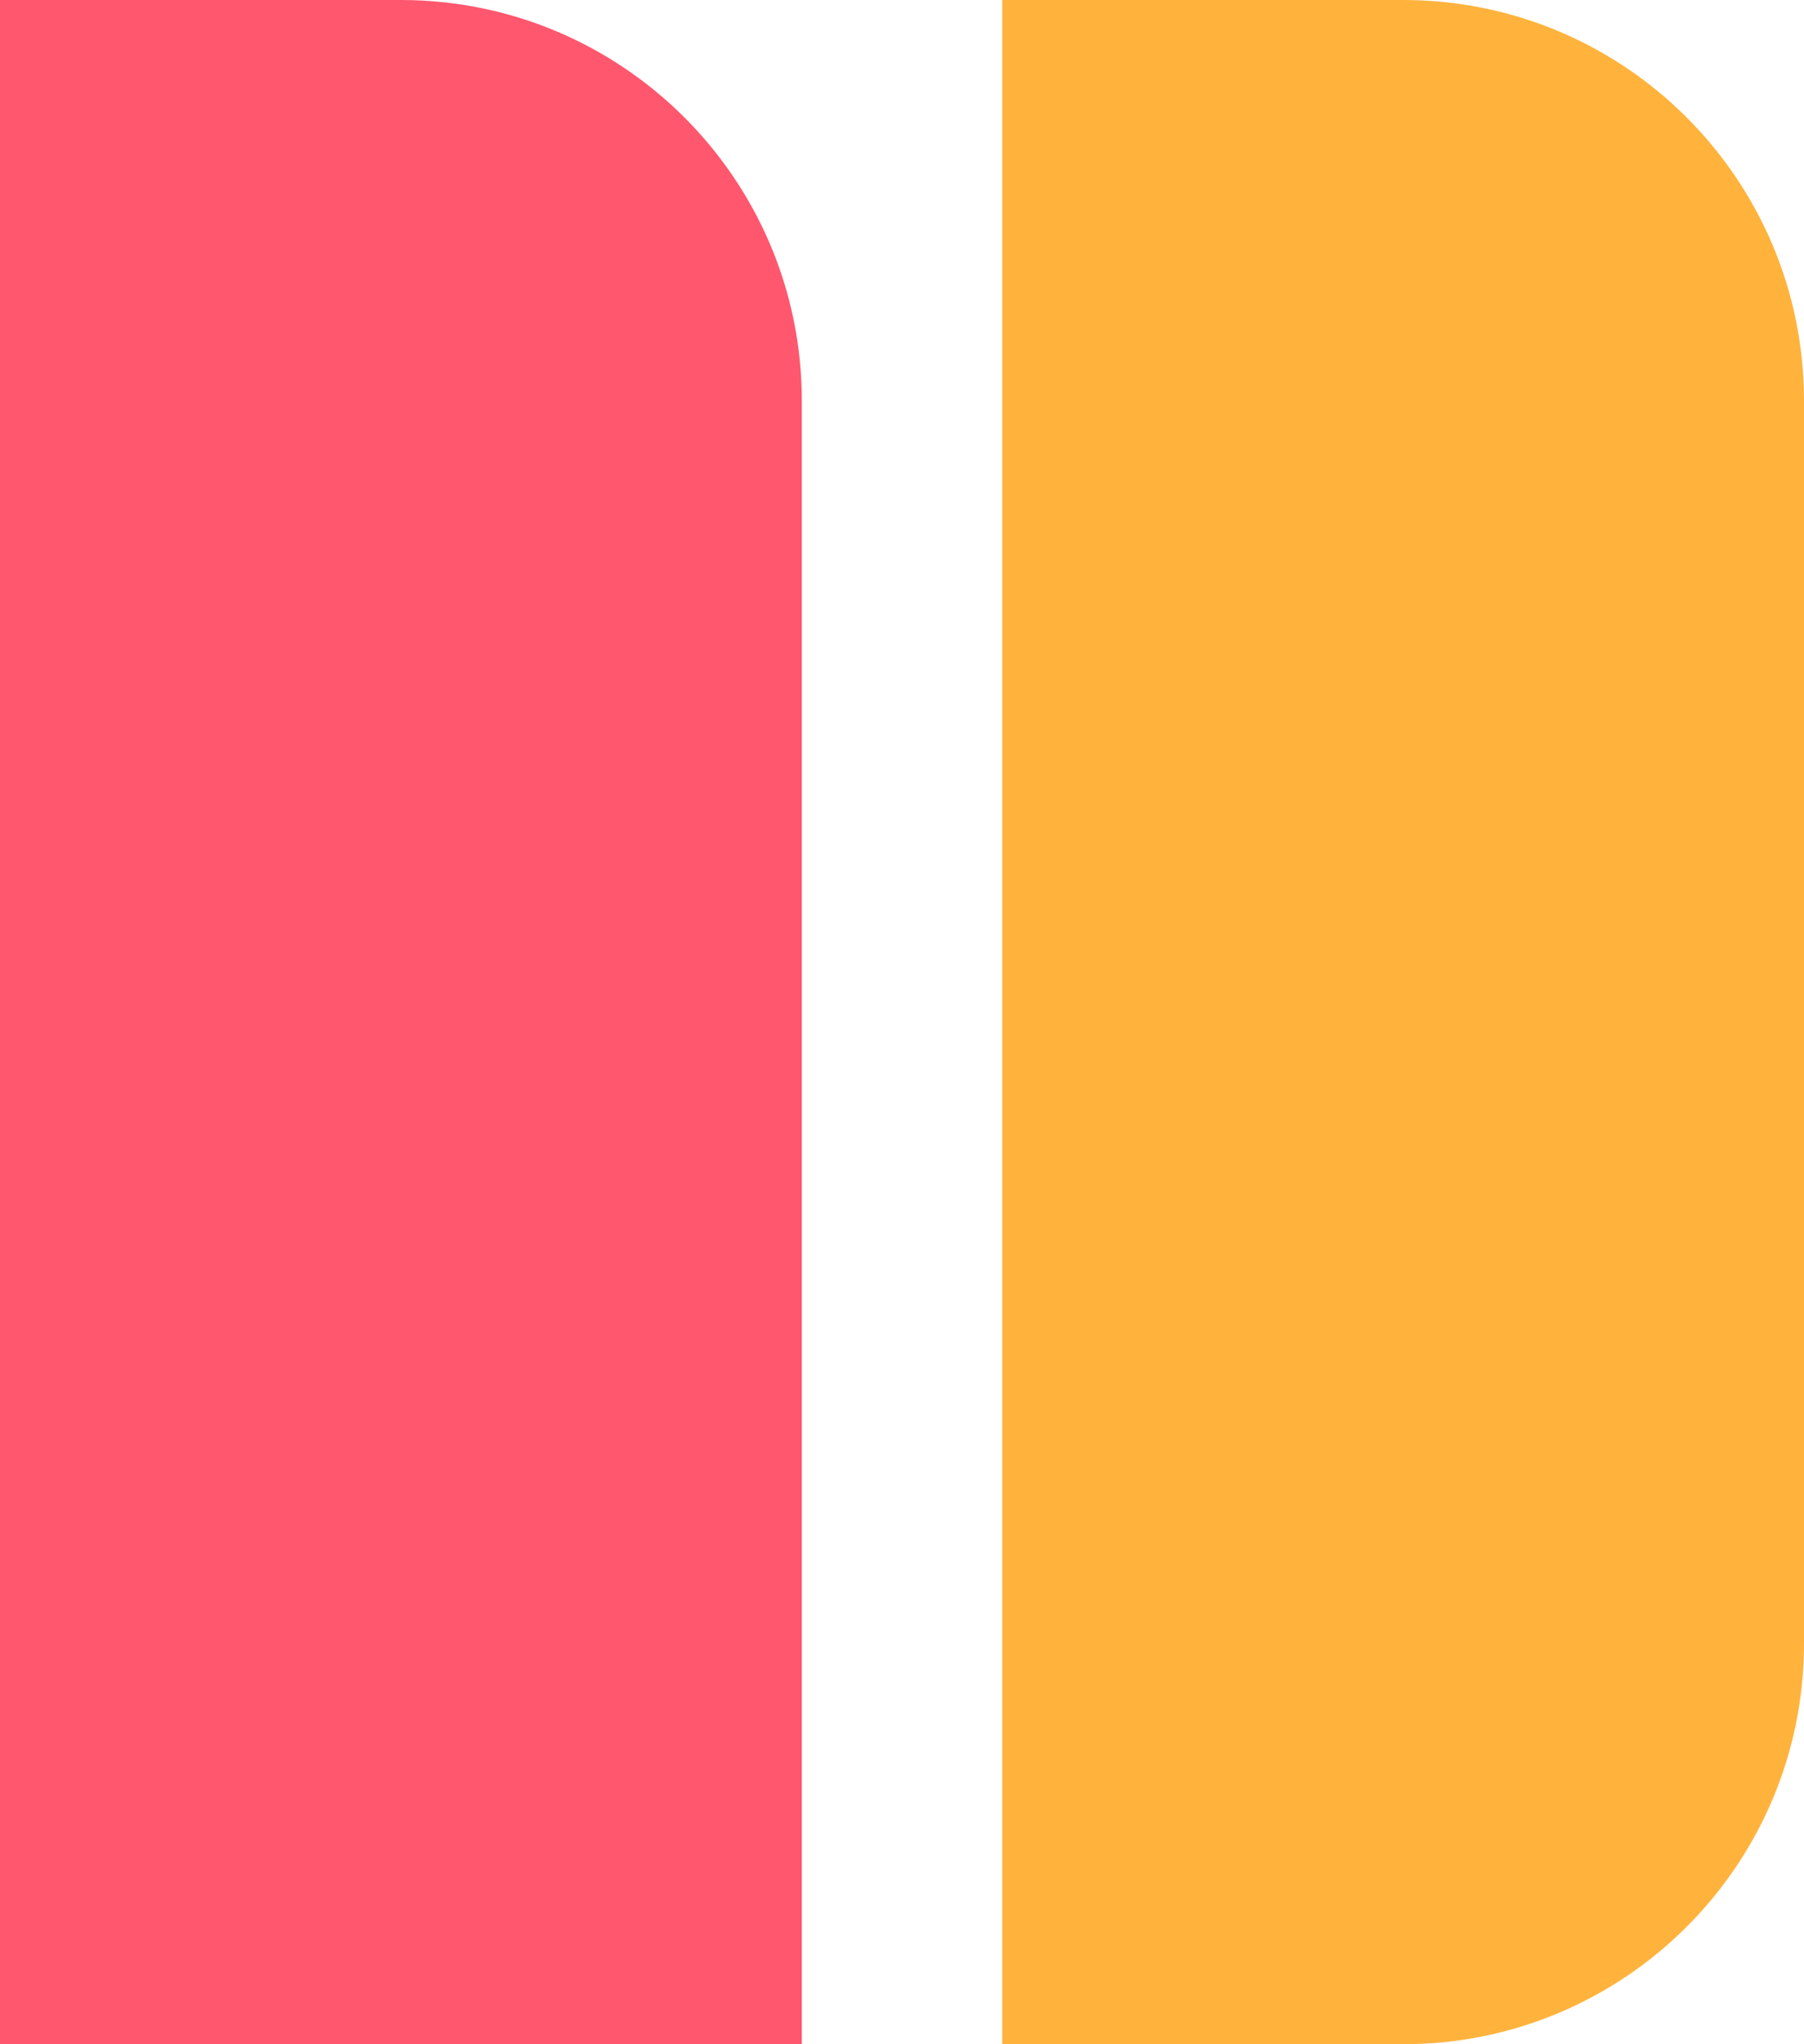
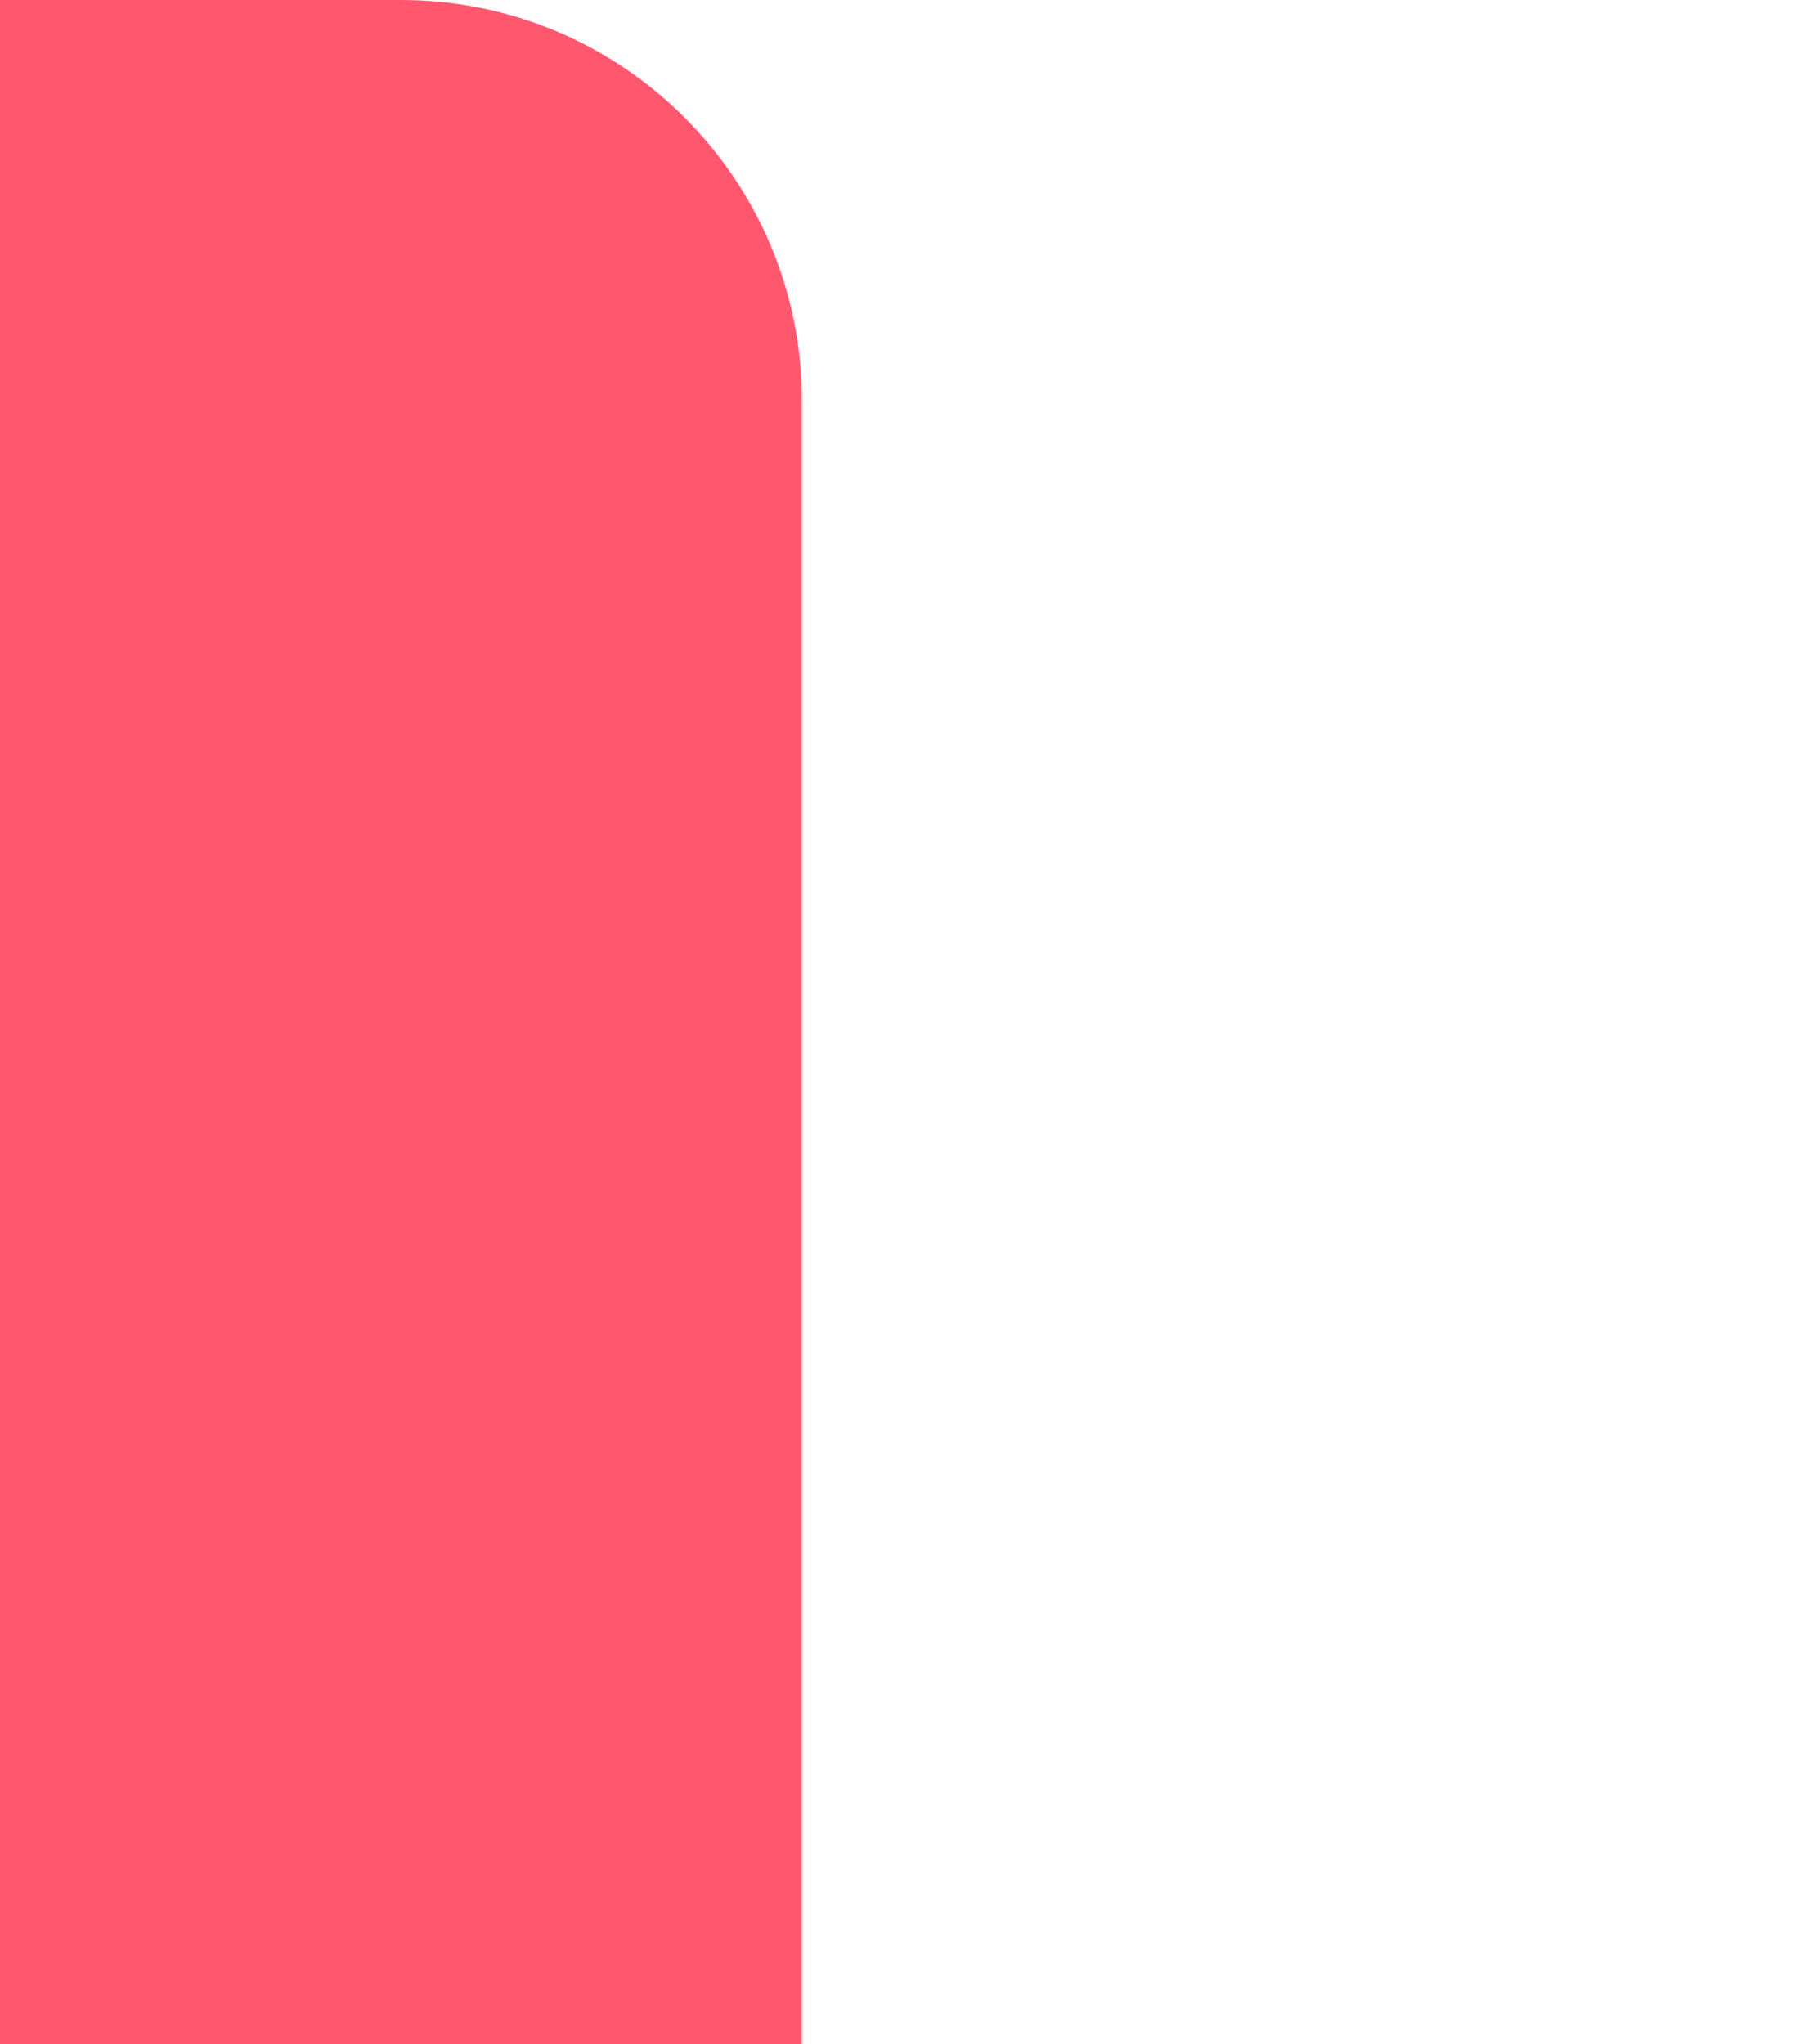
<svg xmlns="http://www.w3.org/2000/svg" fill="none" version="1.1" width="15" height="17" viewBox="0 0 15 17">
  <g>
    <g>
      <path d="M0 0C0 0 0 0 0 0L3.333 0C5.174 0 6.667 1.492 6.667 3.333L6.667 17C6.667 17 6.667 17 6.667 17L0 17C0 17 0 17 0 17Z" fill="#FF576E" fill-opacity="1" />
    </g>
    <g>
-       <path d="M8.333 0C8.333 0 8.333 0 8.333 0L11.667 0C13.508 0 15 1.492 15 3.333L15 13.667C15 15.508 13.508 17 11.667 17L8.333 17C8.333 17 8.333 17 8.333 17Z" fill="#FFB33C" fill-opacity="1" />
-     </g>
+       </g>
  </g>
</svg>